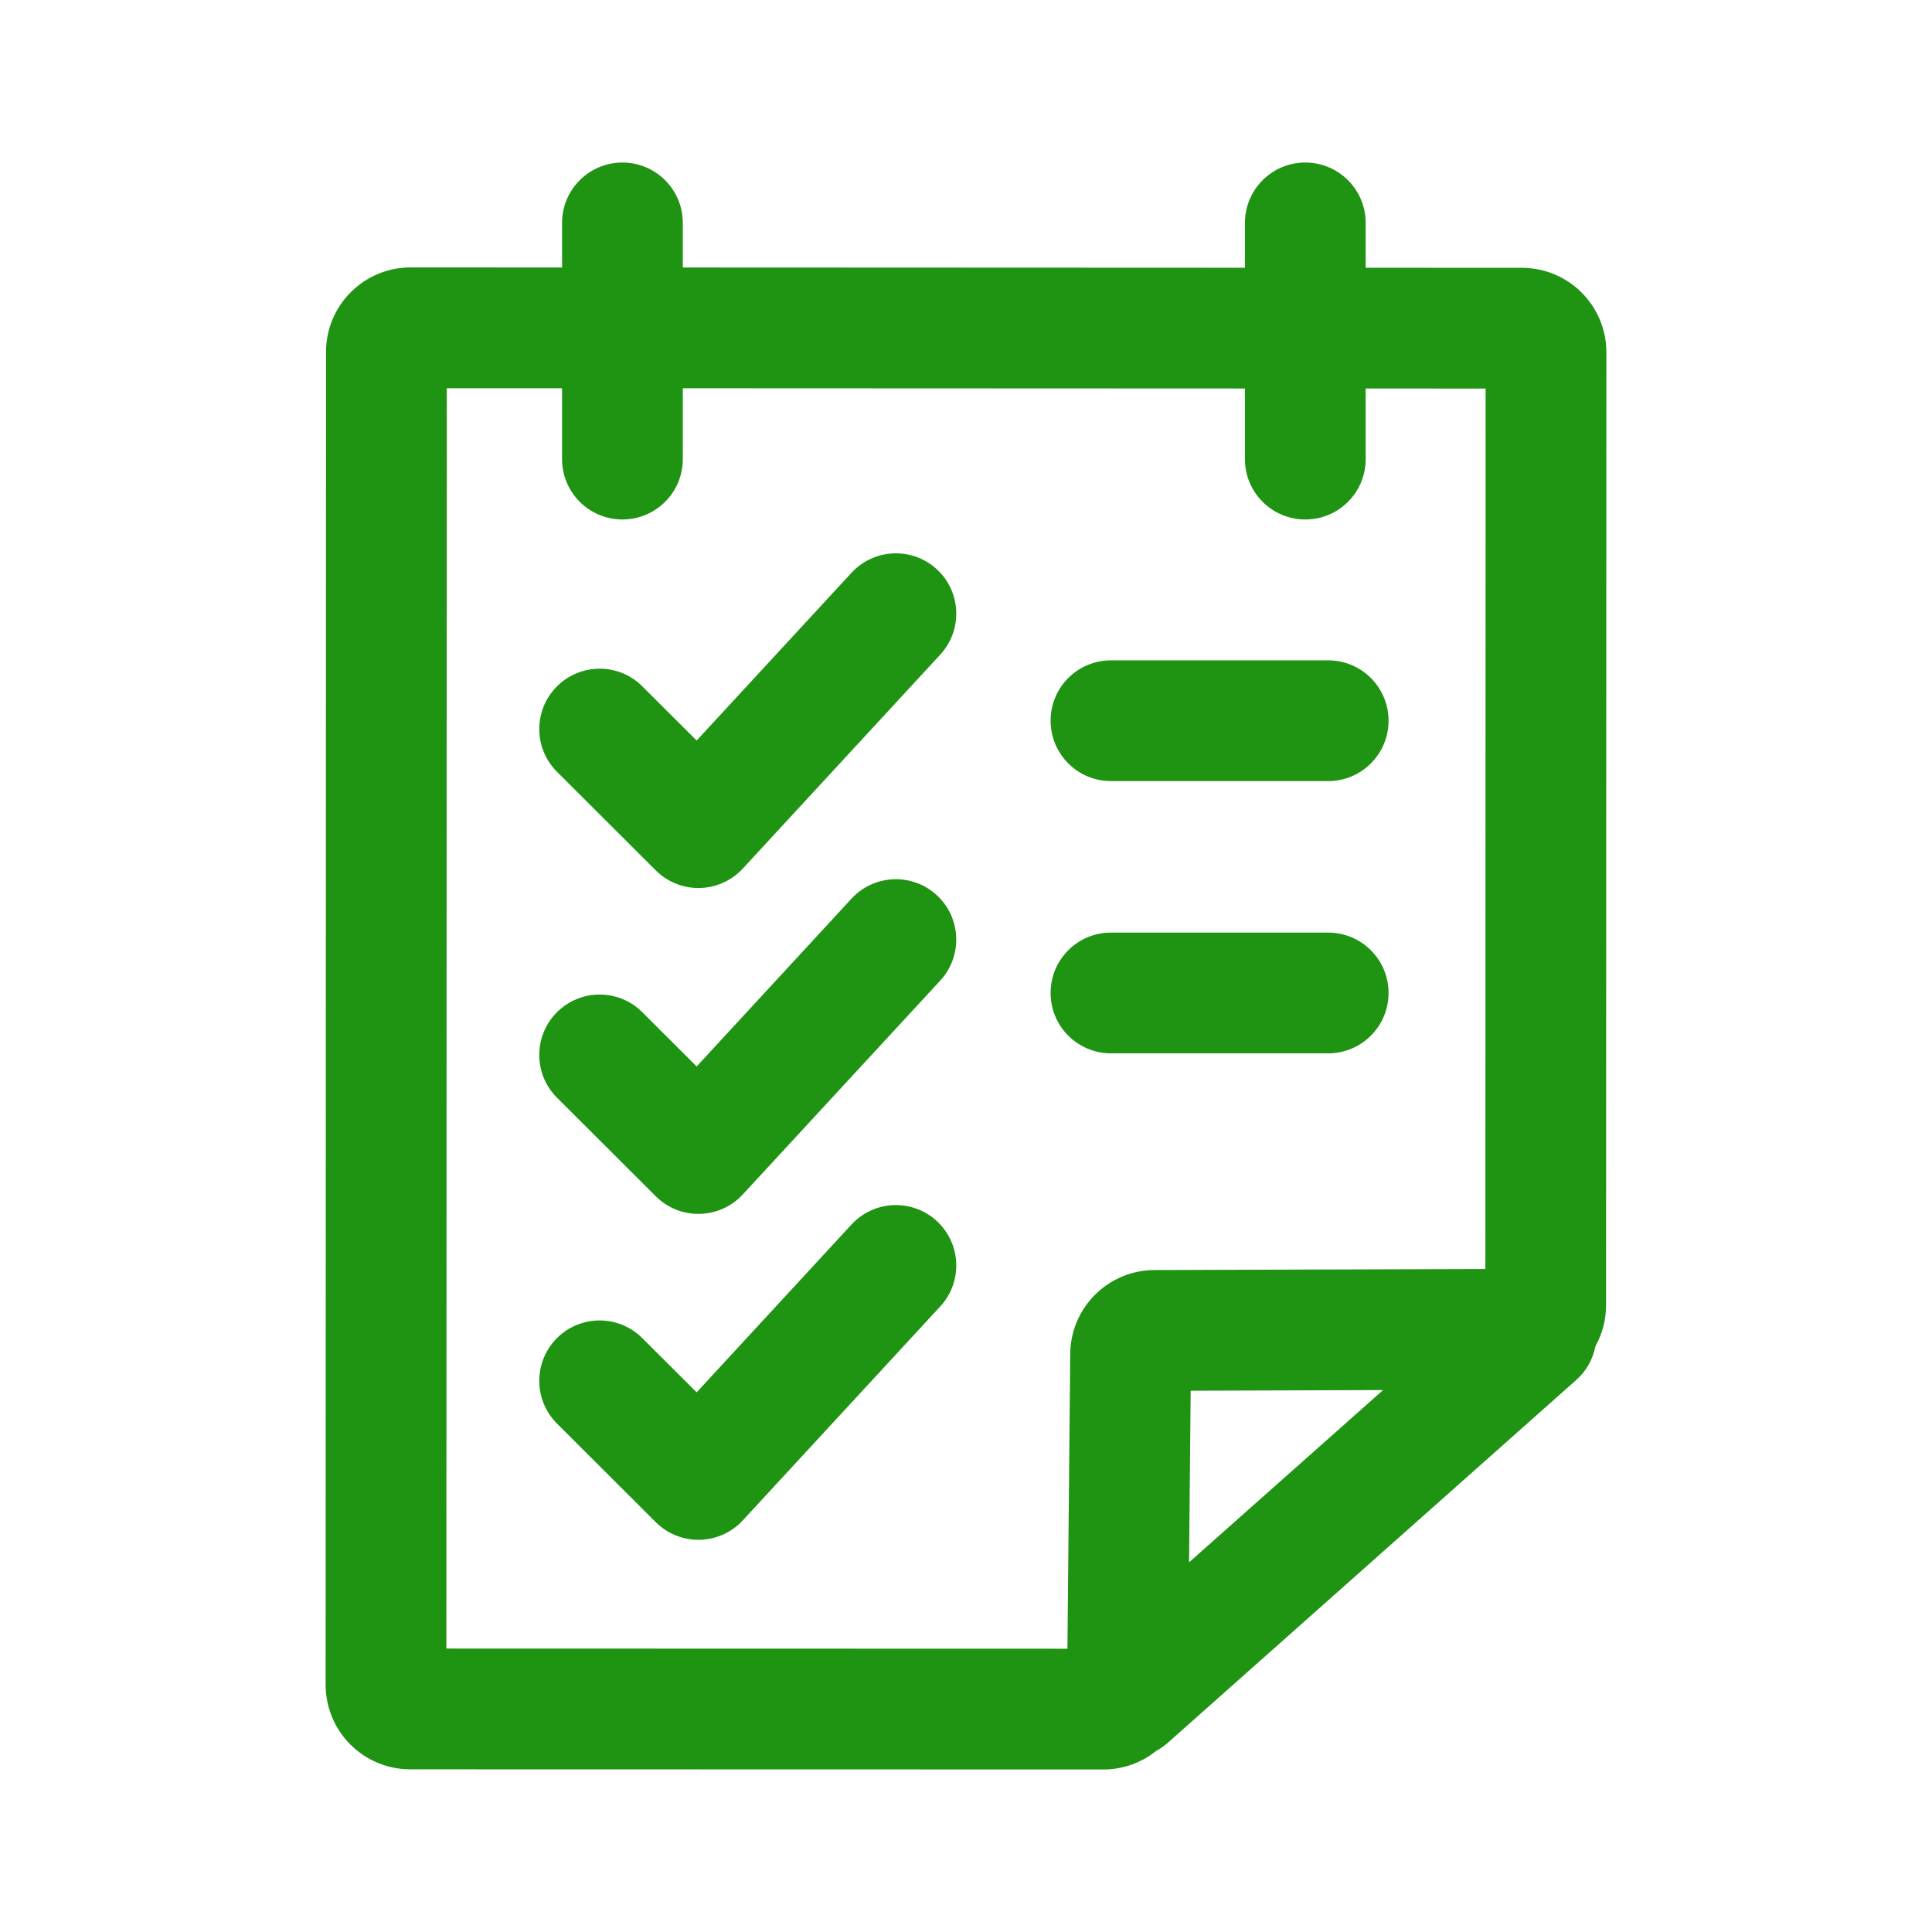
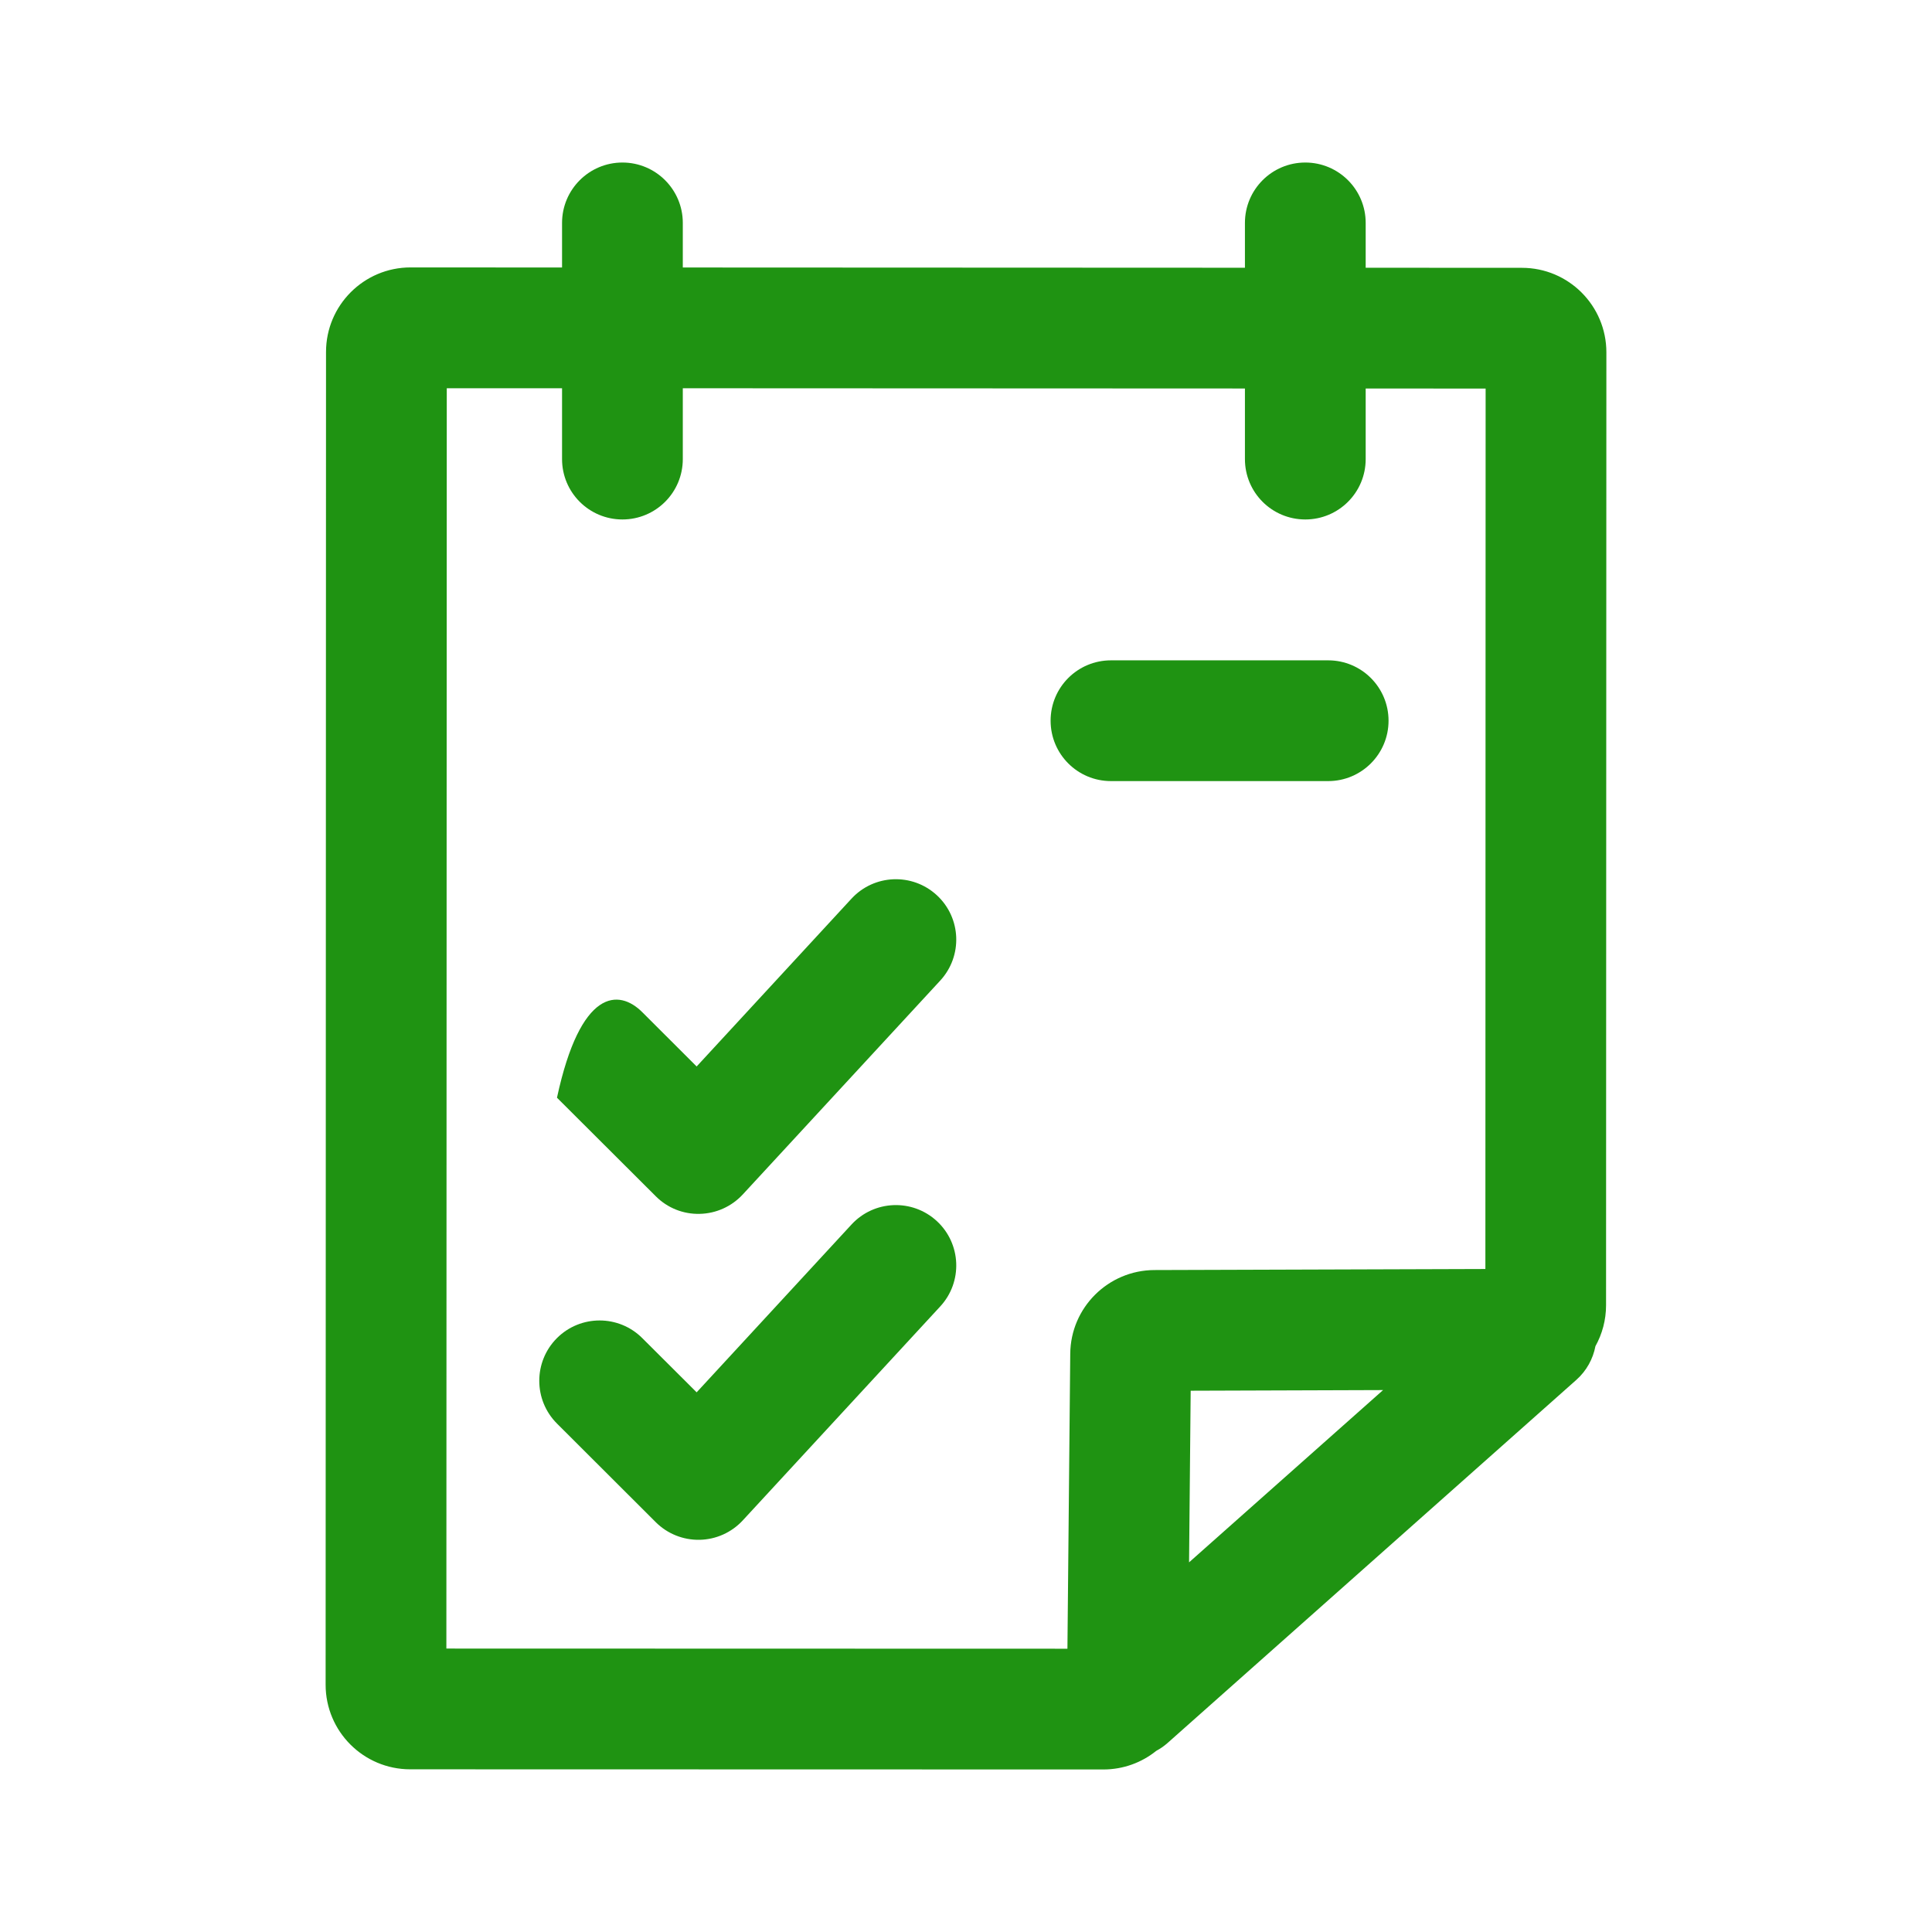
<svg xmlns="http://www.w3.org/2000/svg" width="24" height="24" viewBox="0 0 24 24" fill="none">
  <path d="M13.051 8.953C13.051 8.538 13.386 8.203 13.801 8.203H16.499C16.913 8.203 17.249 8.538 17.249 8.953C17.249 9.367 16.913 9.703 16.499 9.703H13.801C13.386 9.703 13.051 9.367 13.051 8.953Z" fill="#1F9312" />
-   <path d="M13.051 12.335C13.051 11.92 13.386 11.585 13.801 11.585H16.499C16.913 11.585 17.249 11.92 17.249 12.335C17.249 12.749 16.913 13.085 16.499 13.085H13.801C13.386 13.085 13.051 12.749 13.051 12.335Z" fill="#1F9312" />
-   <path d="M11.68 8.132C11.961 7.828 11.942 7.353 11.638 7.072C11.333 6.792 10.859 6.811 10.578 7.115L8.654 9.199L7.979 8.526C7.686 8.233 7.211 8.234 6.918 8.527C6.626 8.82 6.626 9.295 6.919 9.587L8.146 10.812C8.29 10.956 8.487 11.035 8.691 11.031C8.895 11.027 9.088 10.94 9.227 10.79L11.68 8.132Z" fill="#1F9312" />
-   <path d="M11.638 11.121C11.942 11.402 11.961 11.876 11.68 12.181L9.227 14.838C9.088 14.988 8.895 15.075 8.691 15.079C8.487 15.084 8.29 15.005 8.146 14.86L6.919 13.636C6.626 13.343 6.626 12.868 6.918 12.575C7.211 12.282 7.686 12.281 7.979 12.574L8.654 13.248L10.578 11.163C10.859 10.859 11.333 10.84 11.638 11.121Z" fill="#1F9312" />
+   <path d="M11.638 11.121C11.942 11.402 11.961 11.876 11.68 12.181L9.227 14.838C9.088 14.988 8.895 15.075 8.691 15.079C8.487 15.084 8.29 15.005 8.146 14.86L6.919 13.636C7.211 12.282 7.686 12.281 7.979 12.574L8.654 13.248L10.578 11.163C10.859 10.859 11.333 10.84 11.638 11.121Z" fill="#1F9312" />
  <path d="M11.68 16.229C11.961 15.925 11.942 15.45 11.638 15.169C11.333 14.888 10.859 14.907 10.578 15.211L8.654 17.296L7.979 16.623C7.686 16.33 7.211 16.33 6.918 16.623C6.626 16.916 6.626 17.391 6.919 17.684L8.146 18.909C8.29 19.053 8.487 19.132 8.691 19.128C8.895 19.124 9.088 19.037 9.227 18.887L11.68 16.229Z" fill="#1F9312" />
  <path fill-rule="evenodd" clip-rule="evenodd" d="M7.732 2.019C8.146 2.019 8.482 2.355 8.482 2.769V3.323L15.465 3.326V2.769C15.465 2.355 15.8 2.019 16.215 2.019C16.629 2.019 16.965 2.355 16.965 2.769V3.326L18.906 3.327C19.485 3.327 19.955 3.797 19.955 4.377L19.951 16.213C19.951 16.398 19.903 16.572 19.819 16.723C19.789 16.88 19.709 17.029 19.58 17.143L14.504 21.652C14.46 21.691 14.413 21.723 14.363 21.75C14.183 21.895 13.954 21.981 13.706 21.981L5.094 21.979C4.515 21.978 4.045 21.508 4.045 20.928L4.05 4.372C4.05 3.792 4.521 3.322 5.1 3.322L6.982 3.323V2.769C6.982 2.355 7.318 2.019 7.732 2.019ZM14.791 17.276L17.181 17.268L14.771 19.408L14.791 17.276ZM15.465 4.826V5.703C15.465 6.118 15.8 6.453 16.215 6.453C16.629 6.453 16.965 6.118 16.965 5.703V4.826L18.455 4.827L18.452 15.764L14.341 15.777C13.767 15.779 13.3 16.242 13.295 16.817L13.26 20.481L5.545 20.479L5.55 4.823L6.982 4.823V5.703C6.982 6.118 7.318 6.453 7.732 6.453C8.146 6.453 8.482 6.118 8.482 5.703V4.823L15.465 4.826Z" fill="#1F9312" />
</svg>